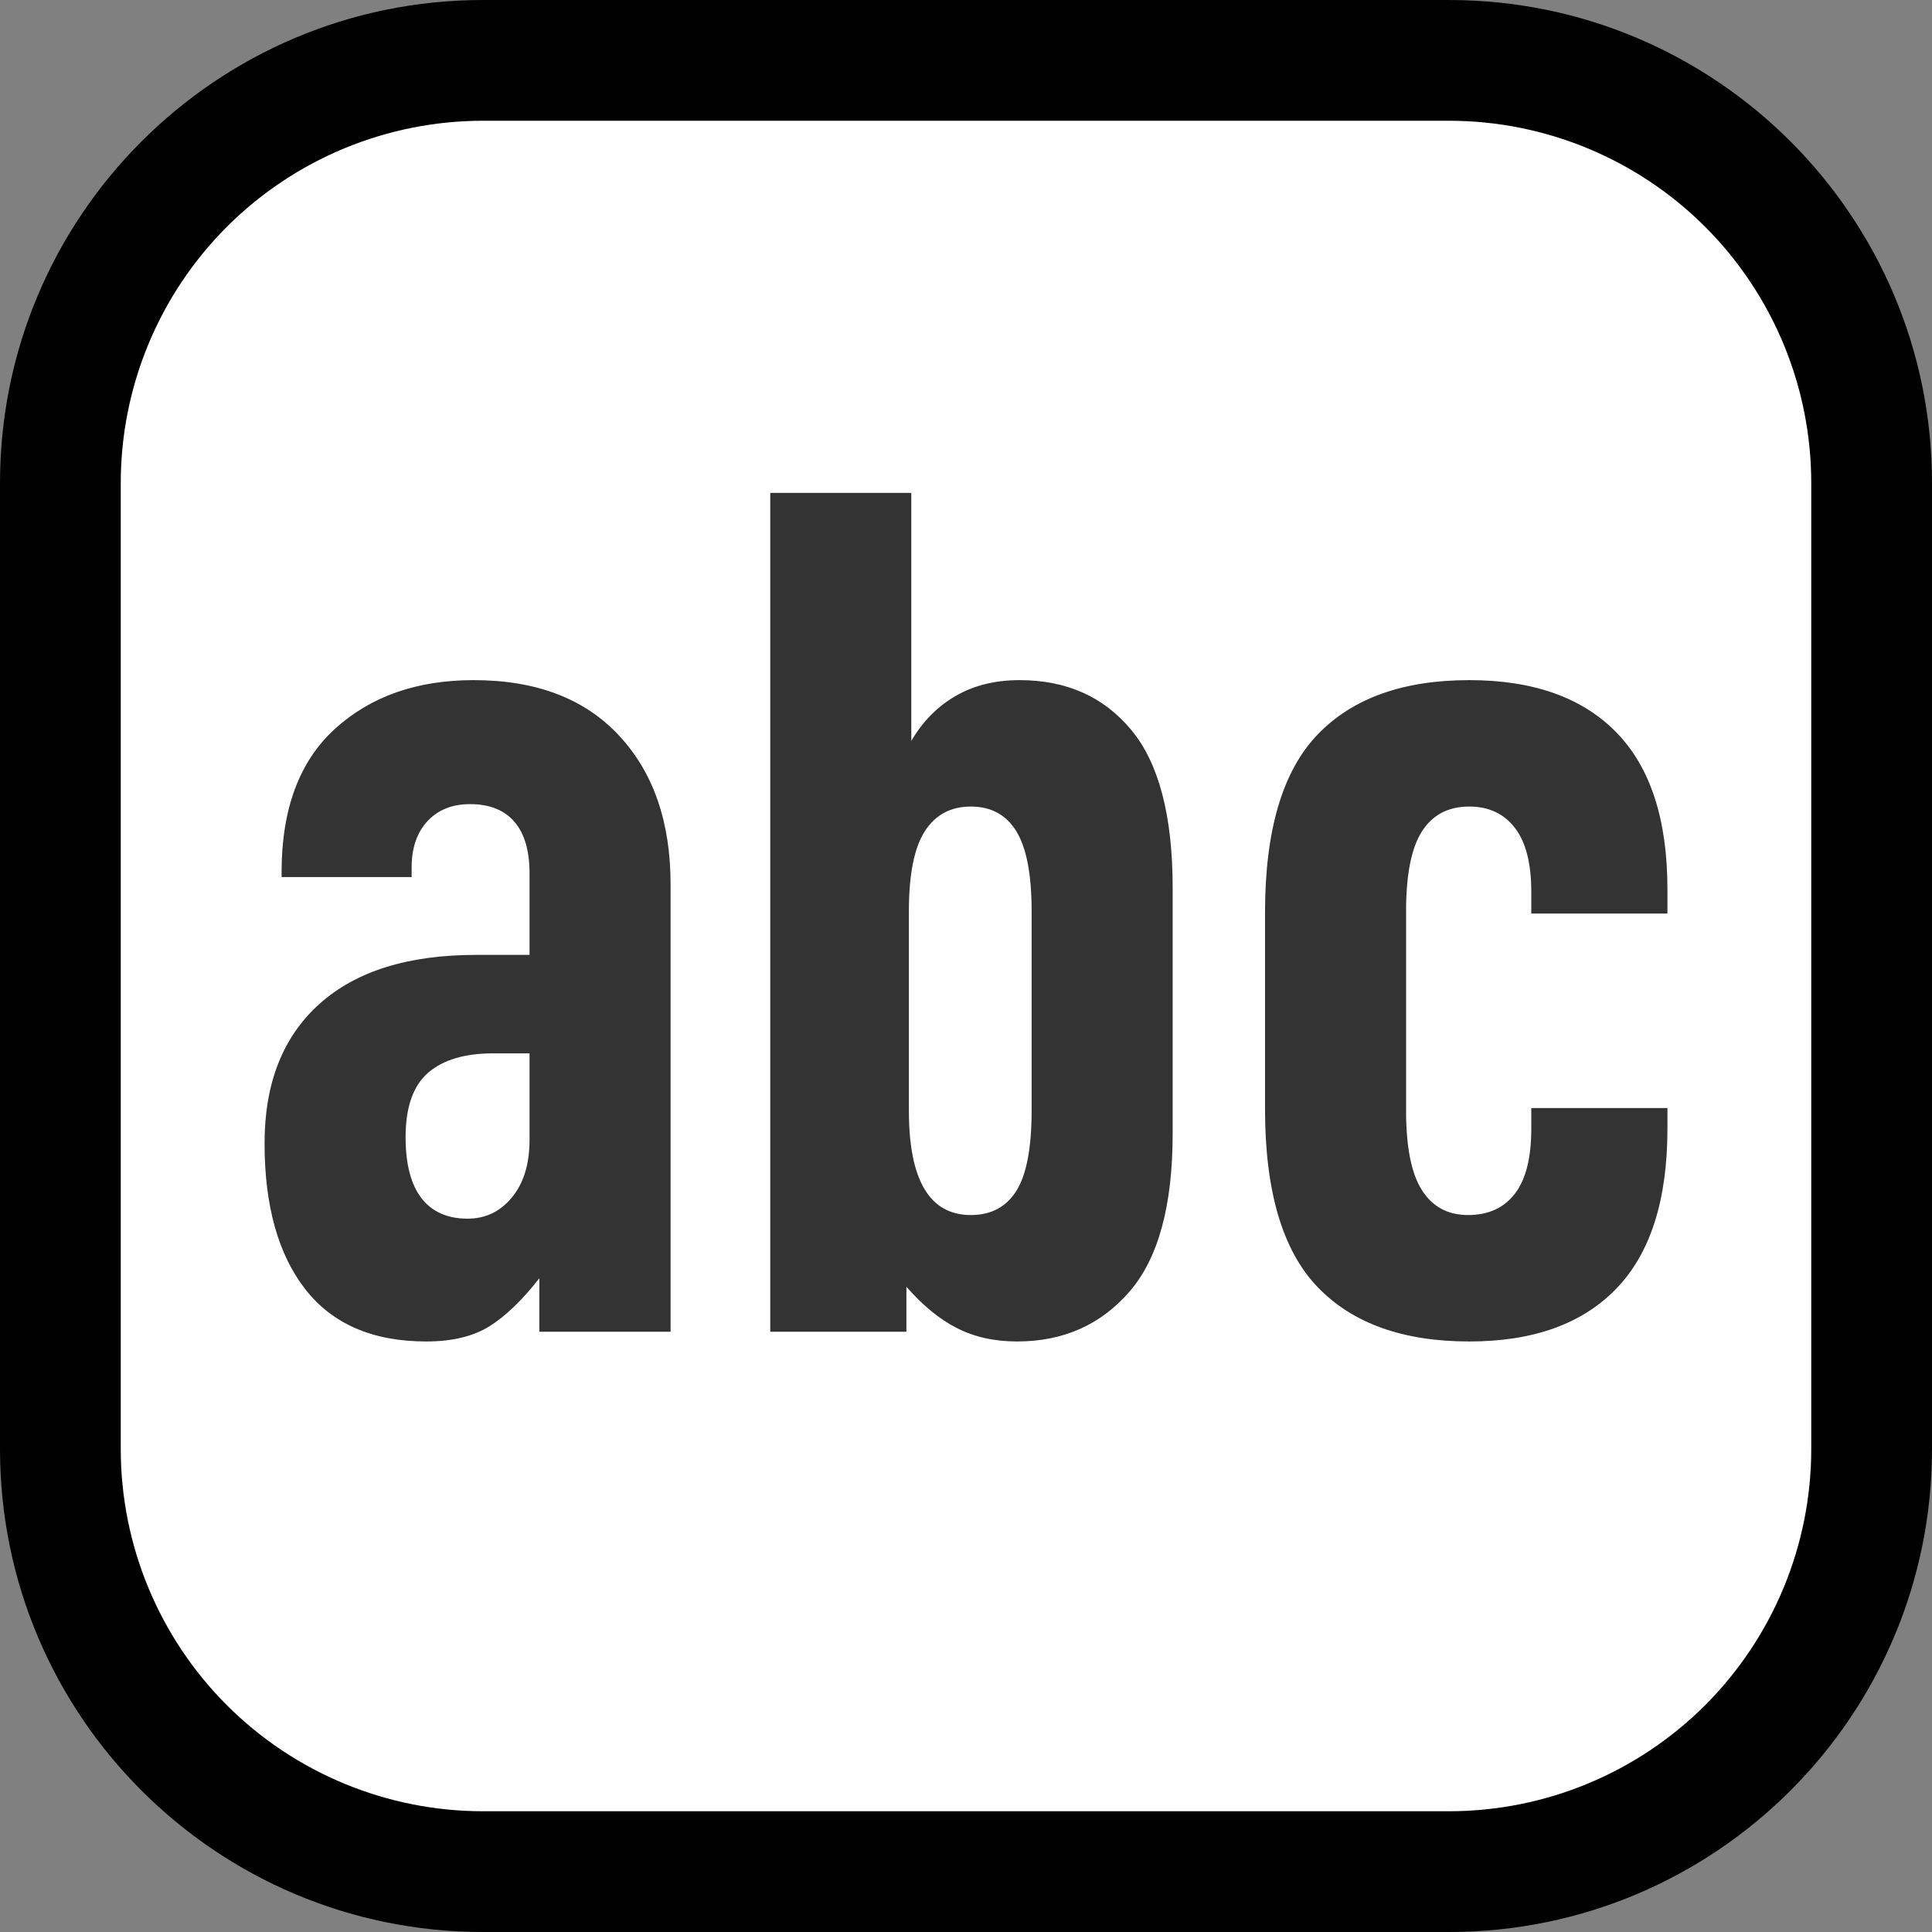
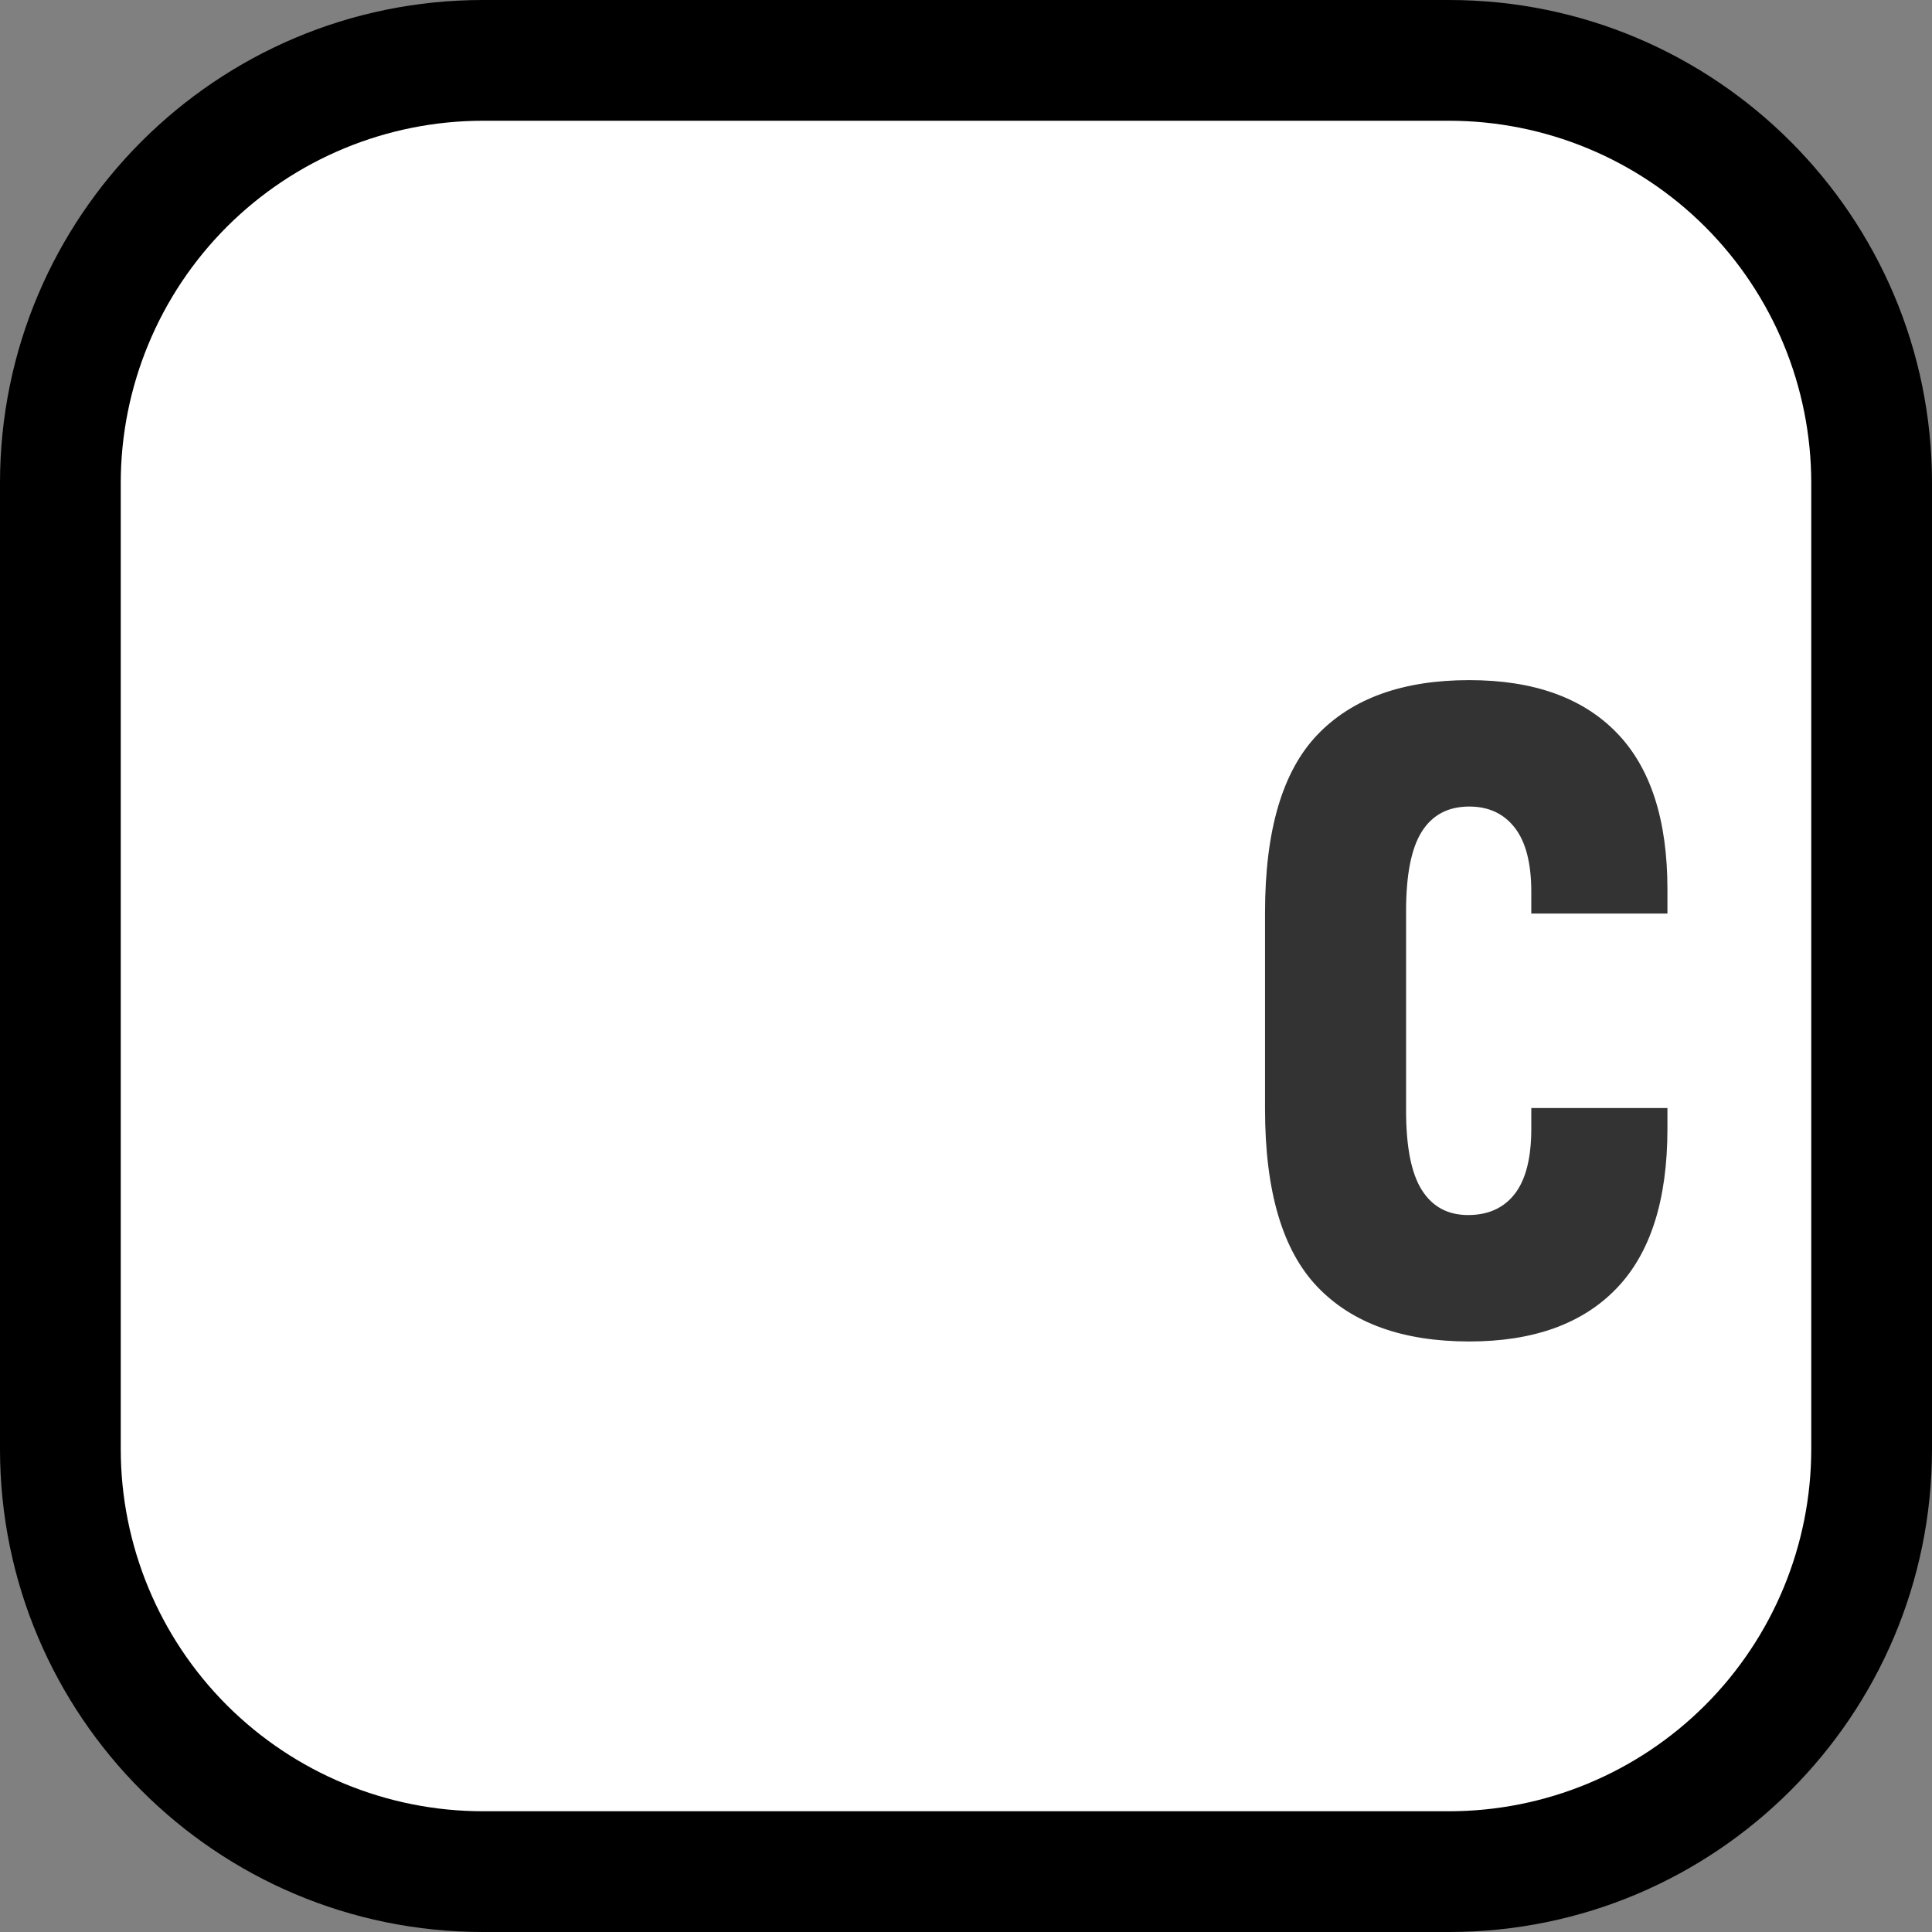
<svg xmlns="http://www.w3.org/2000/svg" width="100%" height="100%" viewBox="0 0 32 32" version="1.1" xml:space="preserve" style="fill-rule:evenodd;clip-rule:evenodd;stroke-linejoin:round;stroke-miterlimit:1.414;">
  <rect x="0" y="0" width="32" height="32" fill="#808080" stroke="none" />
  <rect id="abc" x="0" y="0" width="32" height="32" style="fill:none;" />
  <clipPath id="_clip1">
    <rect x="0" y="0" width="32" height="32" />
  </clipPath>
  <g clip-path="url(#_clip1)">
    <g id="outline">
      <path d="M32,8c0,-4.418 -3.582,-8 -8,-8c-4.887,0 -11.113,0 -16,0c-4.418,0 -8,3.582 -8,8c0,4.887 0,11.113 0,16c0,4.418 3.582,8 8,8c4.887,0 11.113,0 16,0c4.418,0 8,-3.582 8,-8c0,-4.887 0,-11.113 0,-16Z" />
    </g>
    <g id="emoji">
      <path d="M30,8c0,-1.591 -0.632,-3.117 -1.757,-4.243c-1.126,-1.125 -2.652,-1.757 -4.243,-1.757c-4.724,0 -11.276,0 -16,0c-1.591,0 -3.117,0.632 -4.243,1.757c-1.125,1.126 -1.757,2.652 -1.757,4.243c0,4.724 0,11.276 0,16c0,1.591 0.632,3.117 1.757,4.243c1.126,1.125 2.652,1.757 4.243,1.757c4.724,0 11.276,0 16,0c1.591,0 3.117,-0.632 4.243,-1.757c1.125,-1.126 1.757,-2.652 1.757,-4.243c0,-4.724 0,-11.276 0,-16Z" style="fill:#fff;" />
      <g>
-         <path d="M10.251,12.181c0.571,0.611 0.856,1.433 0.856,2.467l0,7.41l-2.174,0l0,-0.886c-0.282,0.362 -0.558,0.627 -0.826,0.795c-0.269,0.168 -0.618,0.252 -1.047,0.252c-0.886,0 -1.554,-0.289 -2.004,-0.866c-0.449,-0.577 -0.674,-1.383 -0.674,-2.416c0,-0.994 0.302,-1.762 0.906,-2.306c0.604,-0.544 1.47,-0.815 2.597,-0.815l0.886,0l0,-1.349c0,-0.376 -0.083,-0.662 -0.251,-0.856c-0.168,-0.195 -0.413,-0.292 -0.735,-0.292c-0.296,0 -0.53,0.094 -0.705,0.282c-0.174,0.188 -0.262,0.443 -0.262,0.765l0,0.161l-2.154,0l0,-0.081c0,-1.047 0.295,-1.839 0.886,-2.376c0.59,-0.536 1.356,-0.805 2.295,-0.805c1.034,0 1.836,0.305 2.406,0.916Zm-1.772,7.652c0.195,-0.235 0.292,-0.554 0.292,-0.957l0,-1.429l-0.604,0c-0.469,0 -0.829,0.107 -1.077,0.322c-0.248,0.215 -0.372,0.57 -0.372,1.067c0,0.443 0.087,0.779 0.261,1.007c0.175,0.228 0.43,0.342 0.766,0.342c0.295,0 0.54,-0.117 0.734,-0.352Z" style="fill:#333;fill-rule:nonzero;" />
-         <path d="M15.849,21.997c-0.289,-0.147 -0.567,-0.376 -0.836,-0.684l0,0.745l-2.255,0l0,-13.894l2.336,0l0,4.108c0.188,-0.322 0.433,-0.571 0.735,-0.745c0.302,-0.175 0.654,-0.262 1.057,-0.262c0.779,0 1.396,0.275 1.852,0.826c0.457,0.55 0.685,1.423 0.685,2.617l0,4.068c0,1.194 -0.238,2.067 -0.715,2.617c-0.476,0.55 -1.097,0.826 -1.862,0.826c-0.376,0 -0.708,-0.074 -0.997,-0.222Zm0.987,-2.275c0.167,-0.269 0.251,-0.712 0.251,-1.329l0,-3.302c0,-0.604 -0.084,-1.044 -0.251,-1.319c-0.168,-0.275 -0.42,-0.413 -0.755,-0.413c-0.336,0 -0.591,0.138 -0.766,0.413c-0.174,0.275 -0.261,0.715 -0.261,1.319l0,3.302c0,1.154 0.342,1.732 1.027,1.732c0.335,0 0.587,-0.135 0.755,-0.403Z" style="fill:#333;fill-rule:nonzero;" />
        <path d="M21.819,21.313c-0.577,-0.604 -0.866,-1.584 -0.866,-2.94l0,-3.262c0,-1.356 0.289,-2.336 0.866,-2.94c0.577,-0.604 1.416,-0.906 2.517,-0.906c1.06,0 1.873,0.289 2.436,0.866c0.564,0.577 0.846,1.443 0.846,2.597l0,0.403l-2.255,0l0,-0.362c0,-0.47 -0.091,-0.823 -0.272,-1.057c-0.181,-0.235 -0.433,-0.353 -0.755,-0.353c-0.349,0 -0.611,0.138 -0.785,0.413c-0.175,0.275 -0.262,0.715 -0.262,1.319l0,3.302c0,0.604 0.087,1.044 0.262,1.319c0.174,0.275 0.429,0.413 0.765,0.413c0.335,0 0.594,-0.118 0.775,-0.353c0.181,-0.235 0.272,-0.594 0.272,-1.077l0,-0.342l2.255,0l0,0.342c0,1.181 -0.282,2.064 -0.846,2.648c-0.563,0.584 -1.376,0.876 -2.436,0.876c-1.101,0 -1.94,-0.302 -2.517,-0.906Z" style="fill:#333;fill-rule:nonzero;" />
      </g>
    </g>
  </g>
</svg>